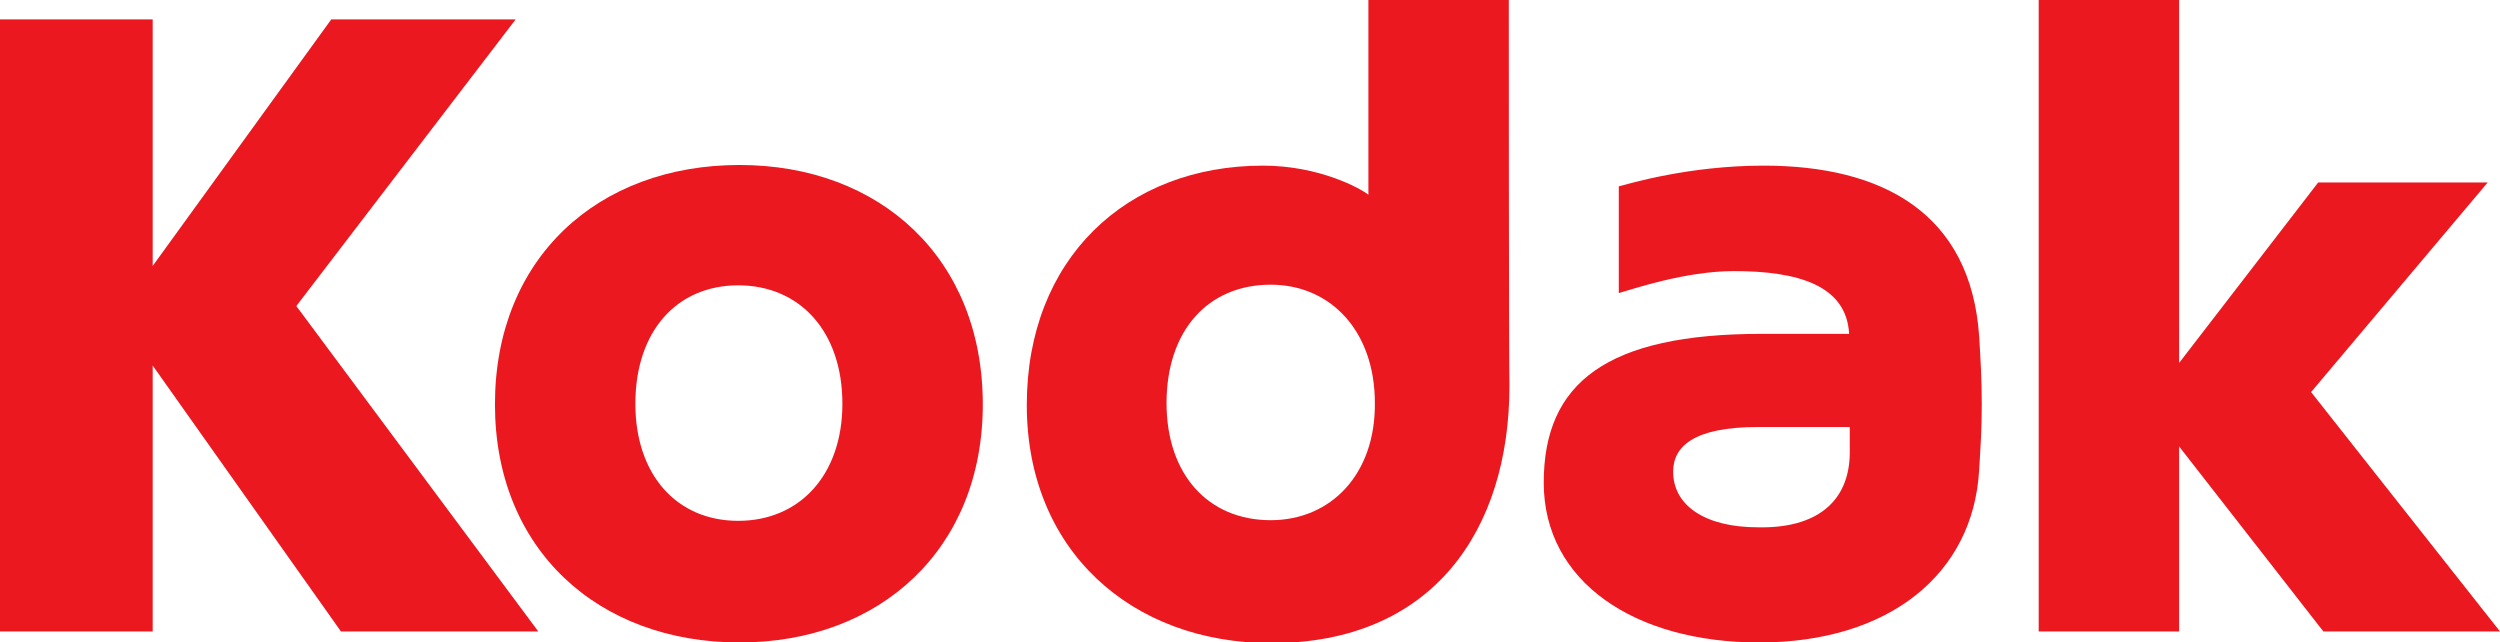
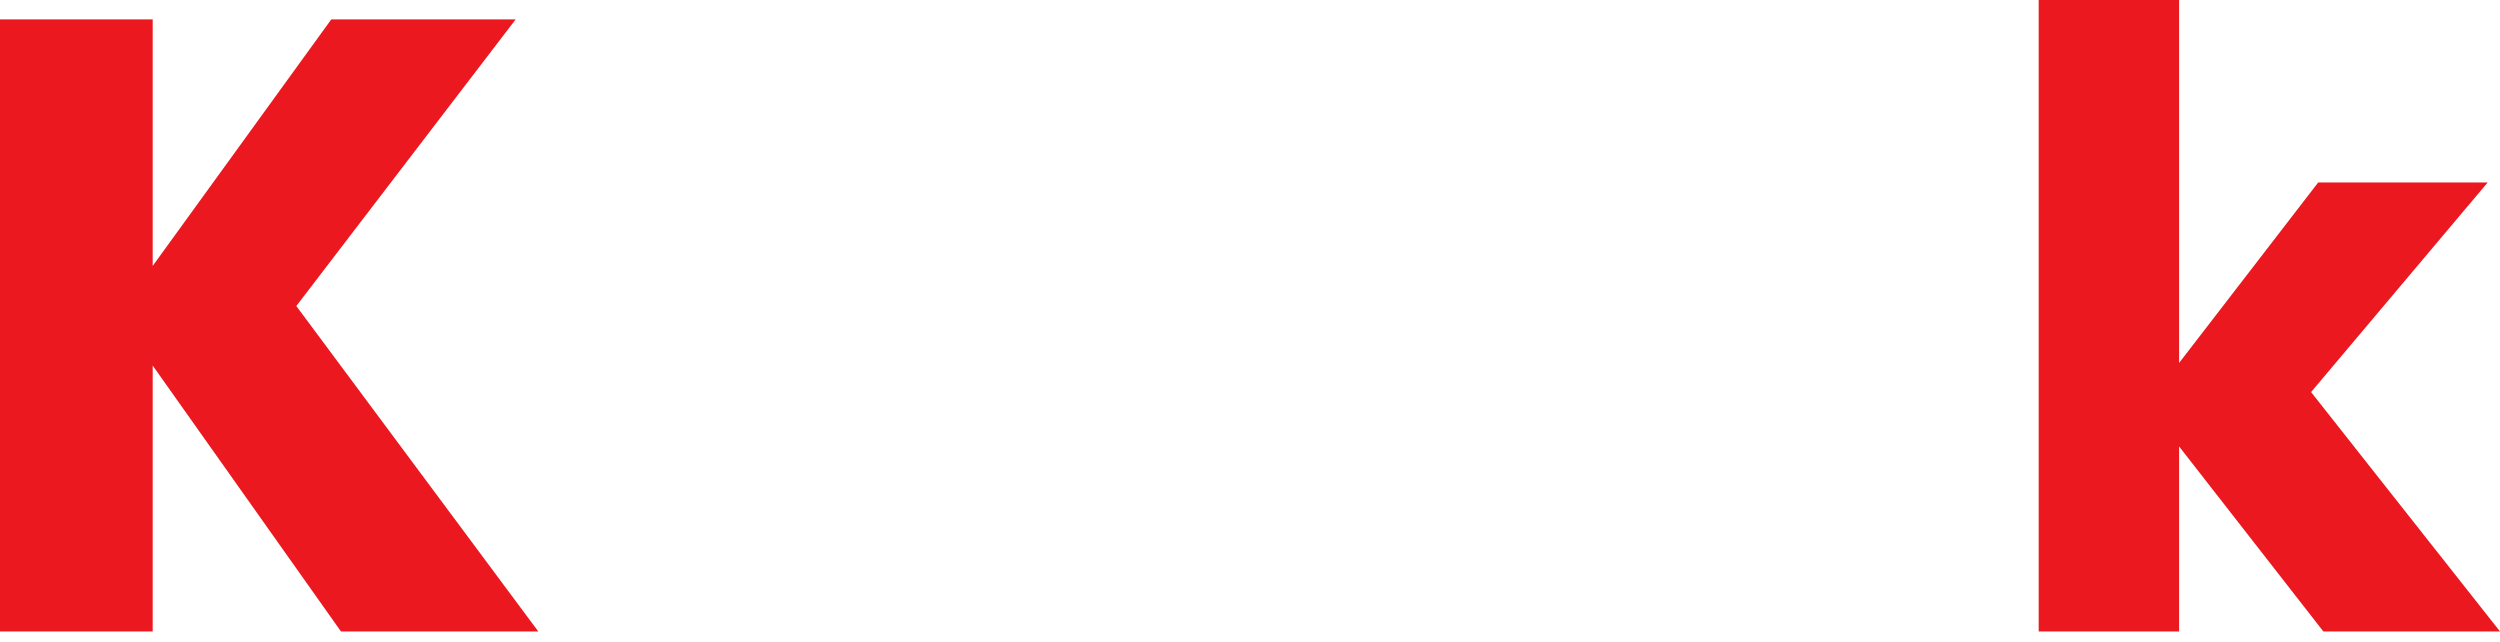
<svg xmlns="http://www.w3.org/2000/svg" version="1.1" id="Layer_1" text-rendering="geometricPrecision" shape-rendering="geometricPrecision" image-rendering="optimizeQuality" x="0px" y="0px" viewBox="0 0 386.4 99.3" style="enable-background:new 0 0 386.4 99.3;" width="386.4" height="99.3" xml:space="preserve">
  <style type="text/css">
	.st0{fill:#EB1820;}
</style>
  <g id="Ebene_x0020_1">
    <g id="_137723352">
-       <path id="_139526128" class="st0" d="M285.8,51.6c0,0-10.3,0-13.5,0c-23.9,0-33.7,7.5-33.7,23c0,15.3,14,24.7,33.3,24.7    c20,0,33.1-10.5,34-26.7c0.2-3.4,0.4-6,0.4-10.1c0-4.1-0.2-7.1-0.4-10.5c-1.3-19.1-15-26.4-33.3-26.4c-11.6,0-20.8,2.8-22.4,3.2    v16.5c2.1-0.6,10.3-3.4,17.8-3.4C277.9,41.9,285.4,44.1,285.8,51.6L285.8,51.6z M271.7,81.5c-8.2,0-13.1-3.4-13.1-8.6    c0-3.9,3.2-6.9,13.1-6.9c9.2,0,14.2,0,14.2,0s0,2.4,0,4.1C285.8,77.6,280.7,81.7,271.7,81.5z" />
      <polygon id="_139319664" class="st0" points="357.2,60.6 384.5,28.2 358.3,28.2 336.8,56.1 336.8,0 315.1,0 315.1,97.6    336.8,97.6 336.8,69 359.1,97.6 386.4,97.6   " />
-       <path id="_138039320" class="st0" d="M114.3,99.3c-21.9,0-37.8-14.4-37.8-36.8c0-22.6,15.9-37,37.8-37c21.7,0,37.6,14.4,37.6,37    C151.9,84.9,136,99.3,114.3,99.3z M114.1,44.1c-9.5,0-15.9,7.1-15.9,18.3c0,11,6.4,18.1,15.9,18.1c9.5,0,16.1-7.1,16.1-18.1    C130.2,51.2,123.6,44.1,114.1,44.1z" />
      <polygon id="_139835952" class="st0" points="79.7,3 51.2,3 23.6,41.1 23.6,3 0,3 0,97.6 23.6,97.6 23.6,56.5 52.7,97.6    83.2,97.6 45.8,47.3   " />
-       <path id="_138514160" class="st0" d="M233.2,0h-21.7v30.1c-1.1-0.9-7.5-4.5-16.3-4.5c-21.1,0-36.5,14.4-36.5,37    c0,22.4,16.1,36.8,37.8,36.8c24.9,0,36.8-17.4,36.8-39.8C233.2,56.5,233.2,0,233.2,0L233.2,0z M196.4,80.4    c-9.7,0-16.1-7.1-16.1-18.1c0-11.2,6.4-18.3,16.1-18.3c9.2,0,16.1,7.1,16.1,18.3C212.6,73.3,205.7,80.4,196.4,80.4z" />
    </g>
  </g>
</svg>